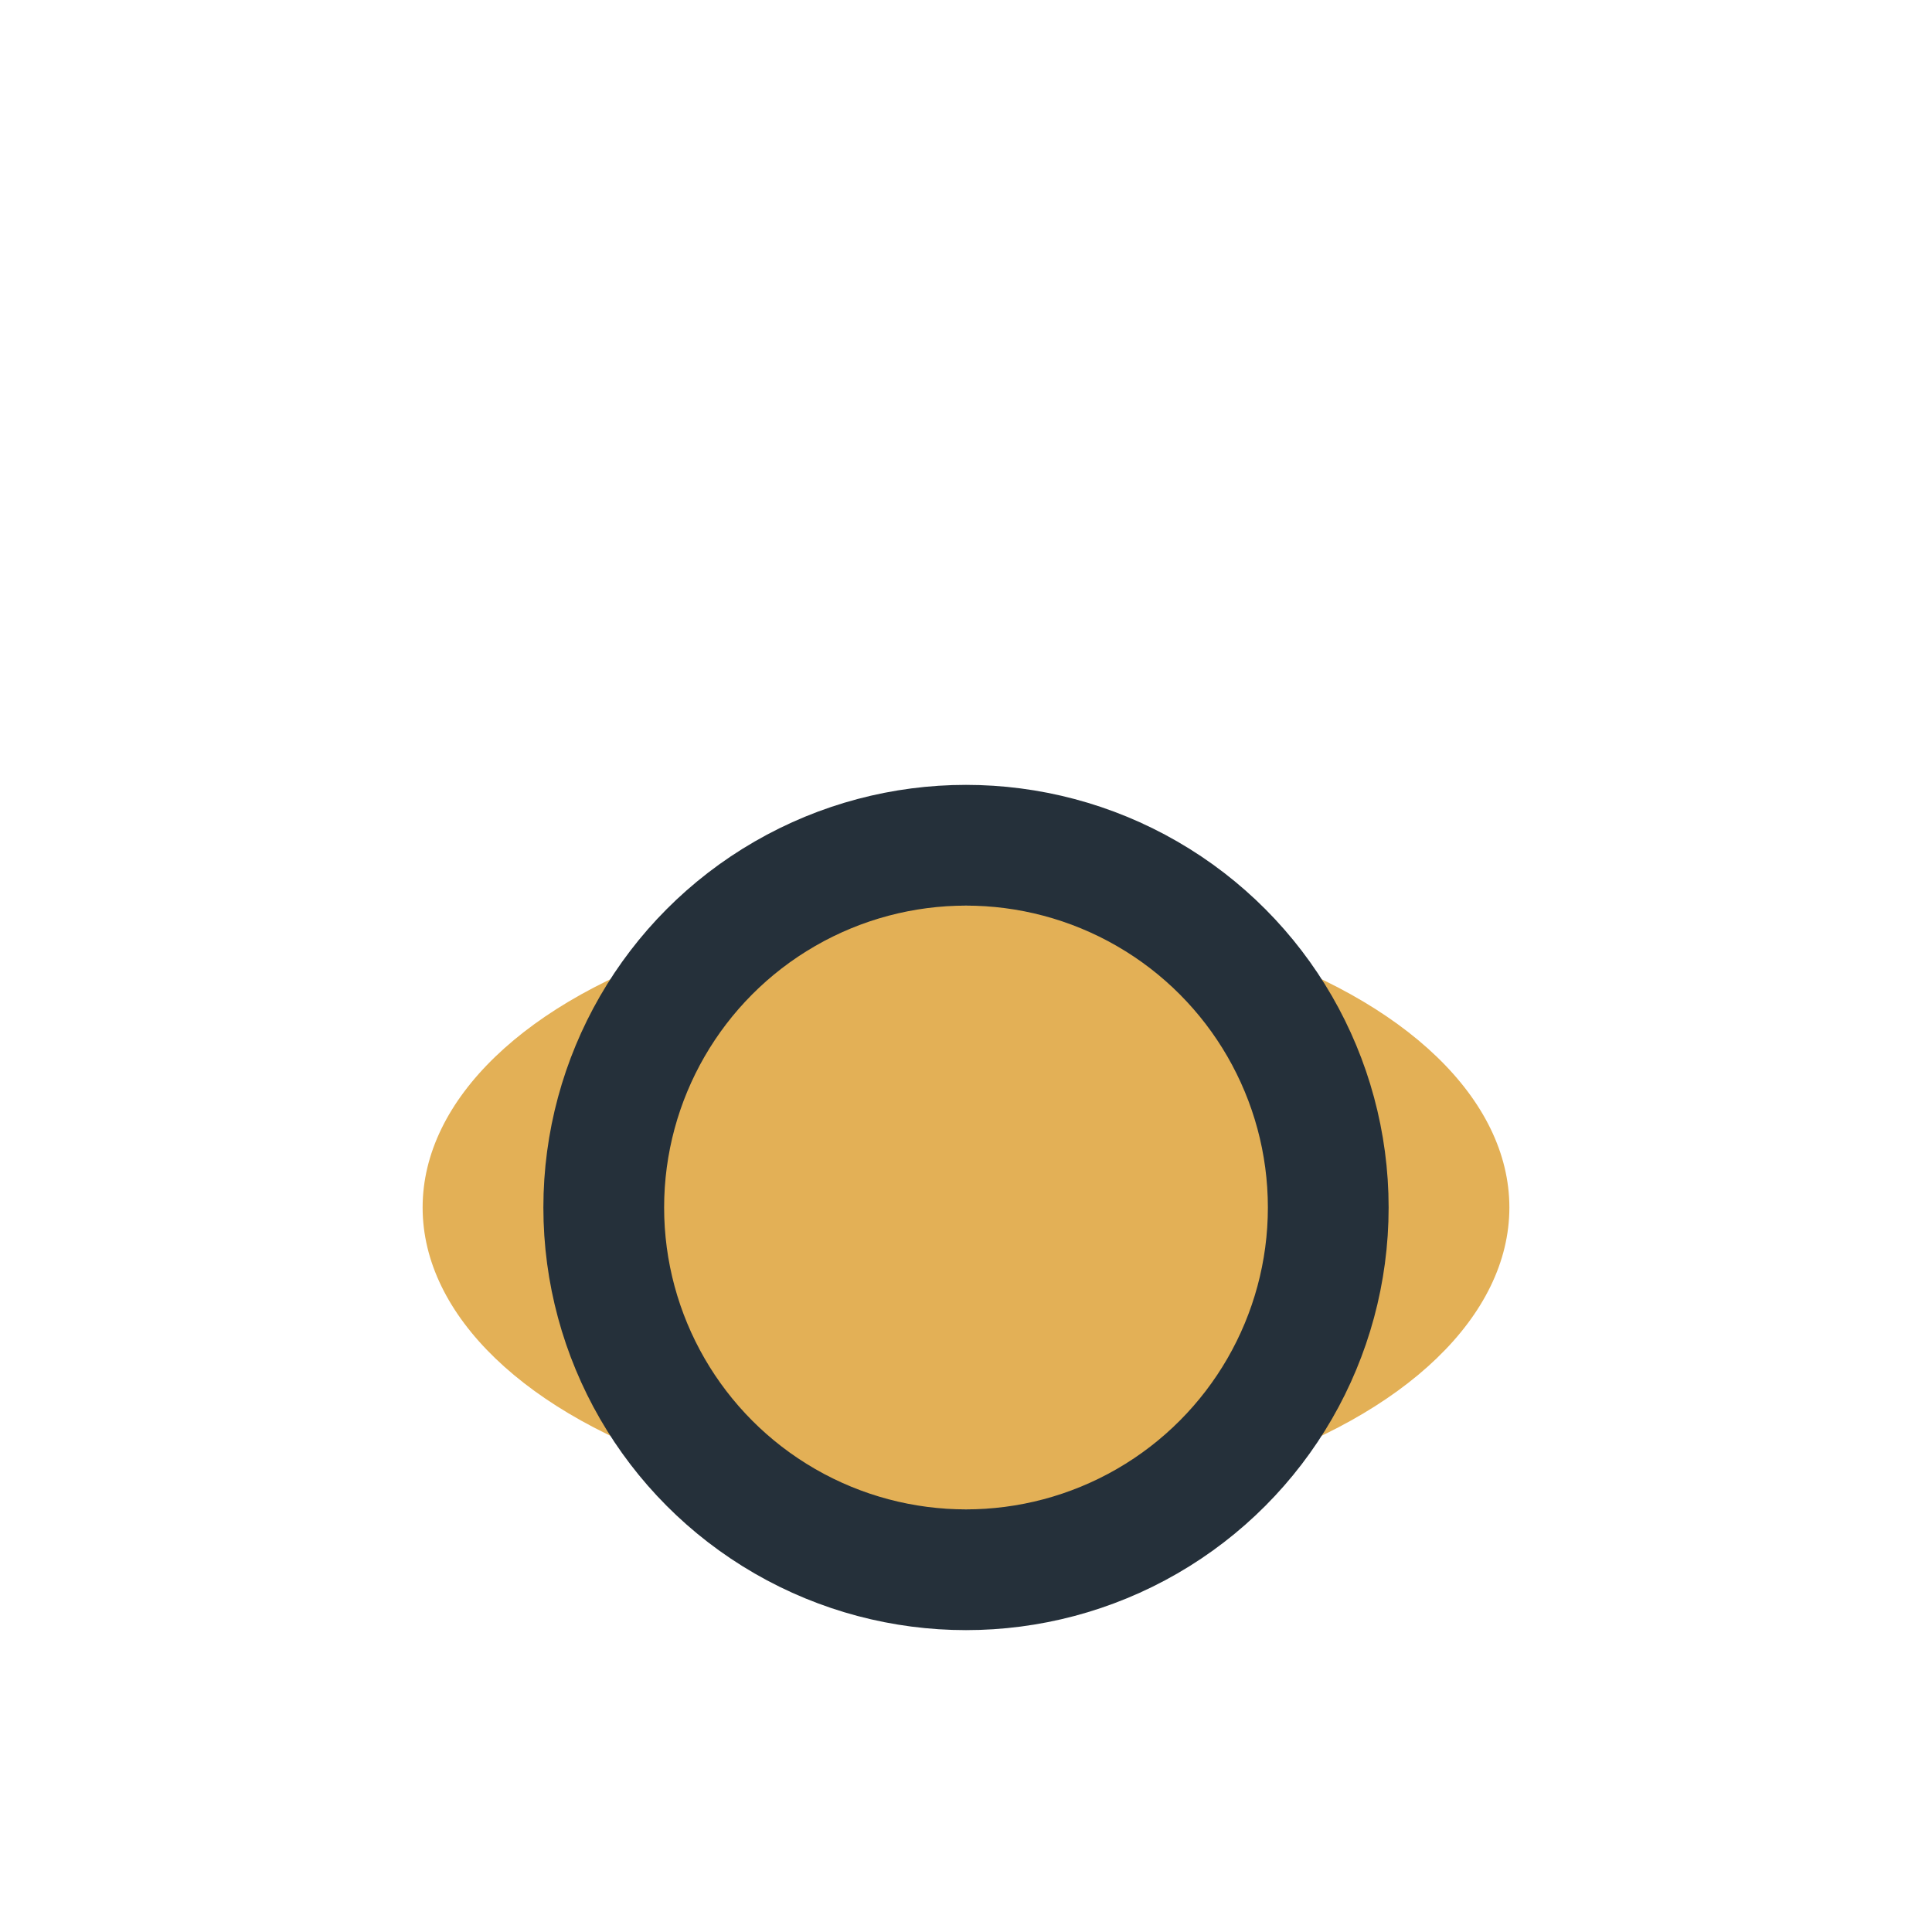
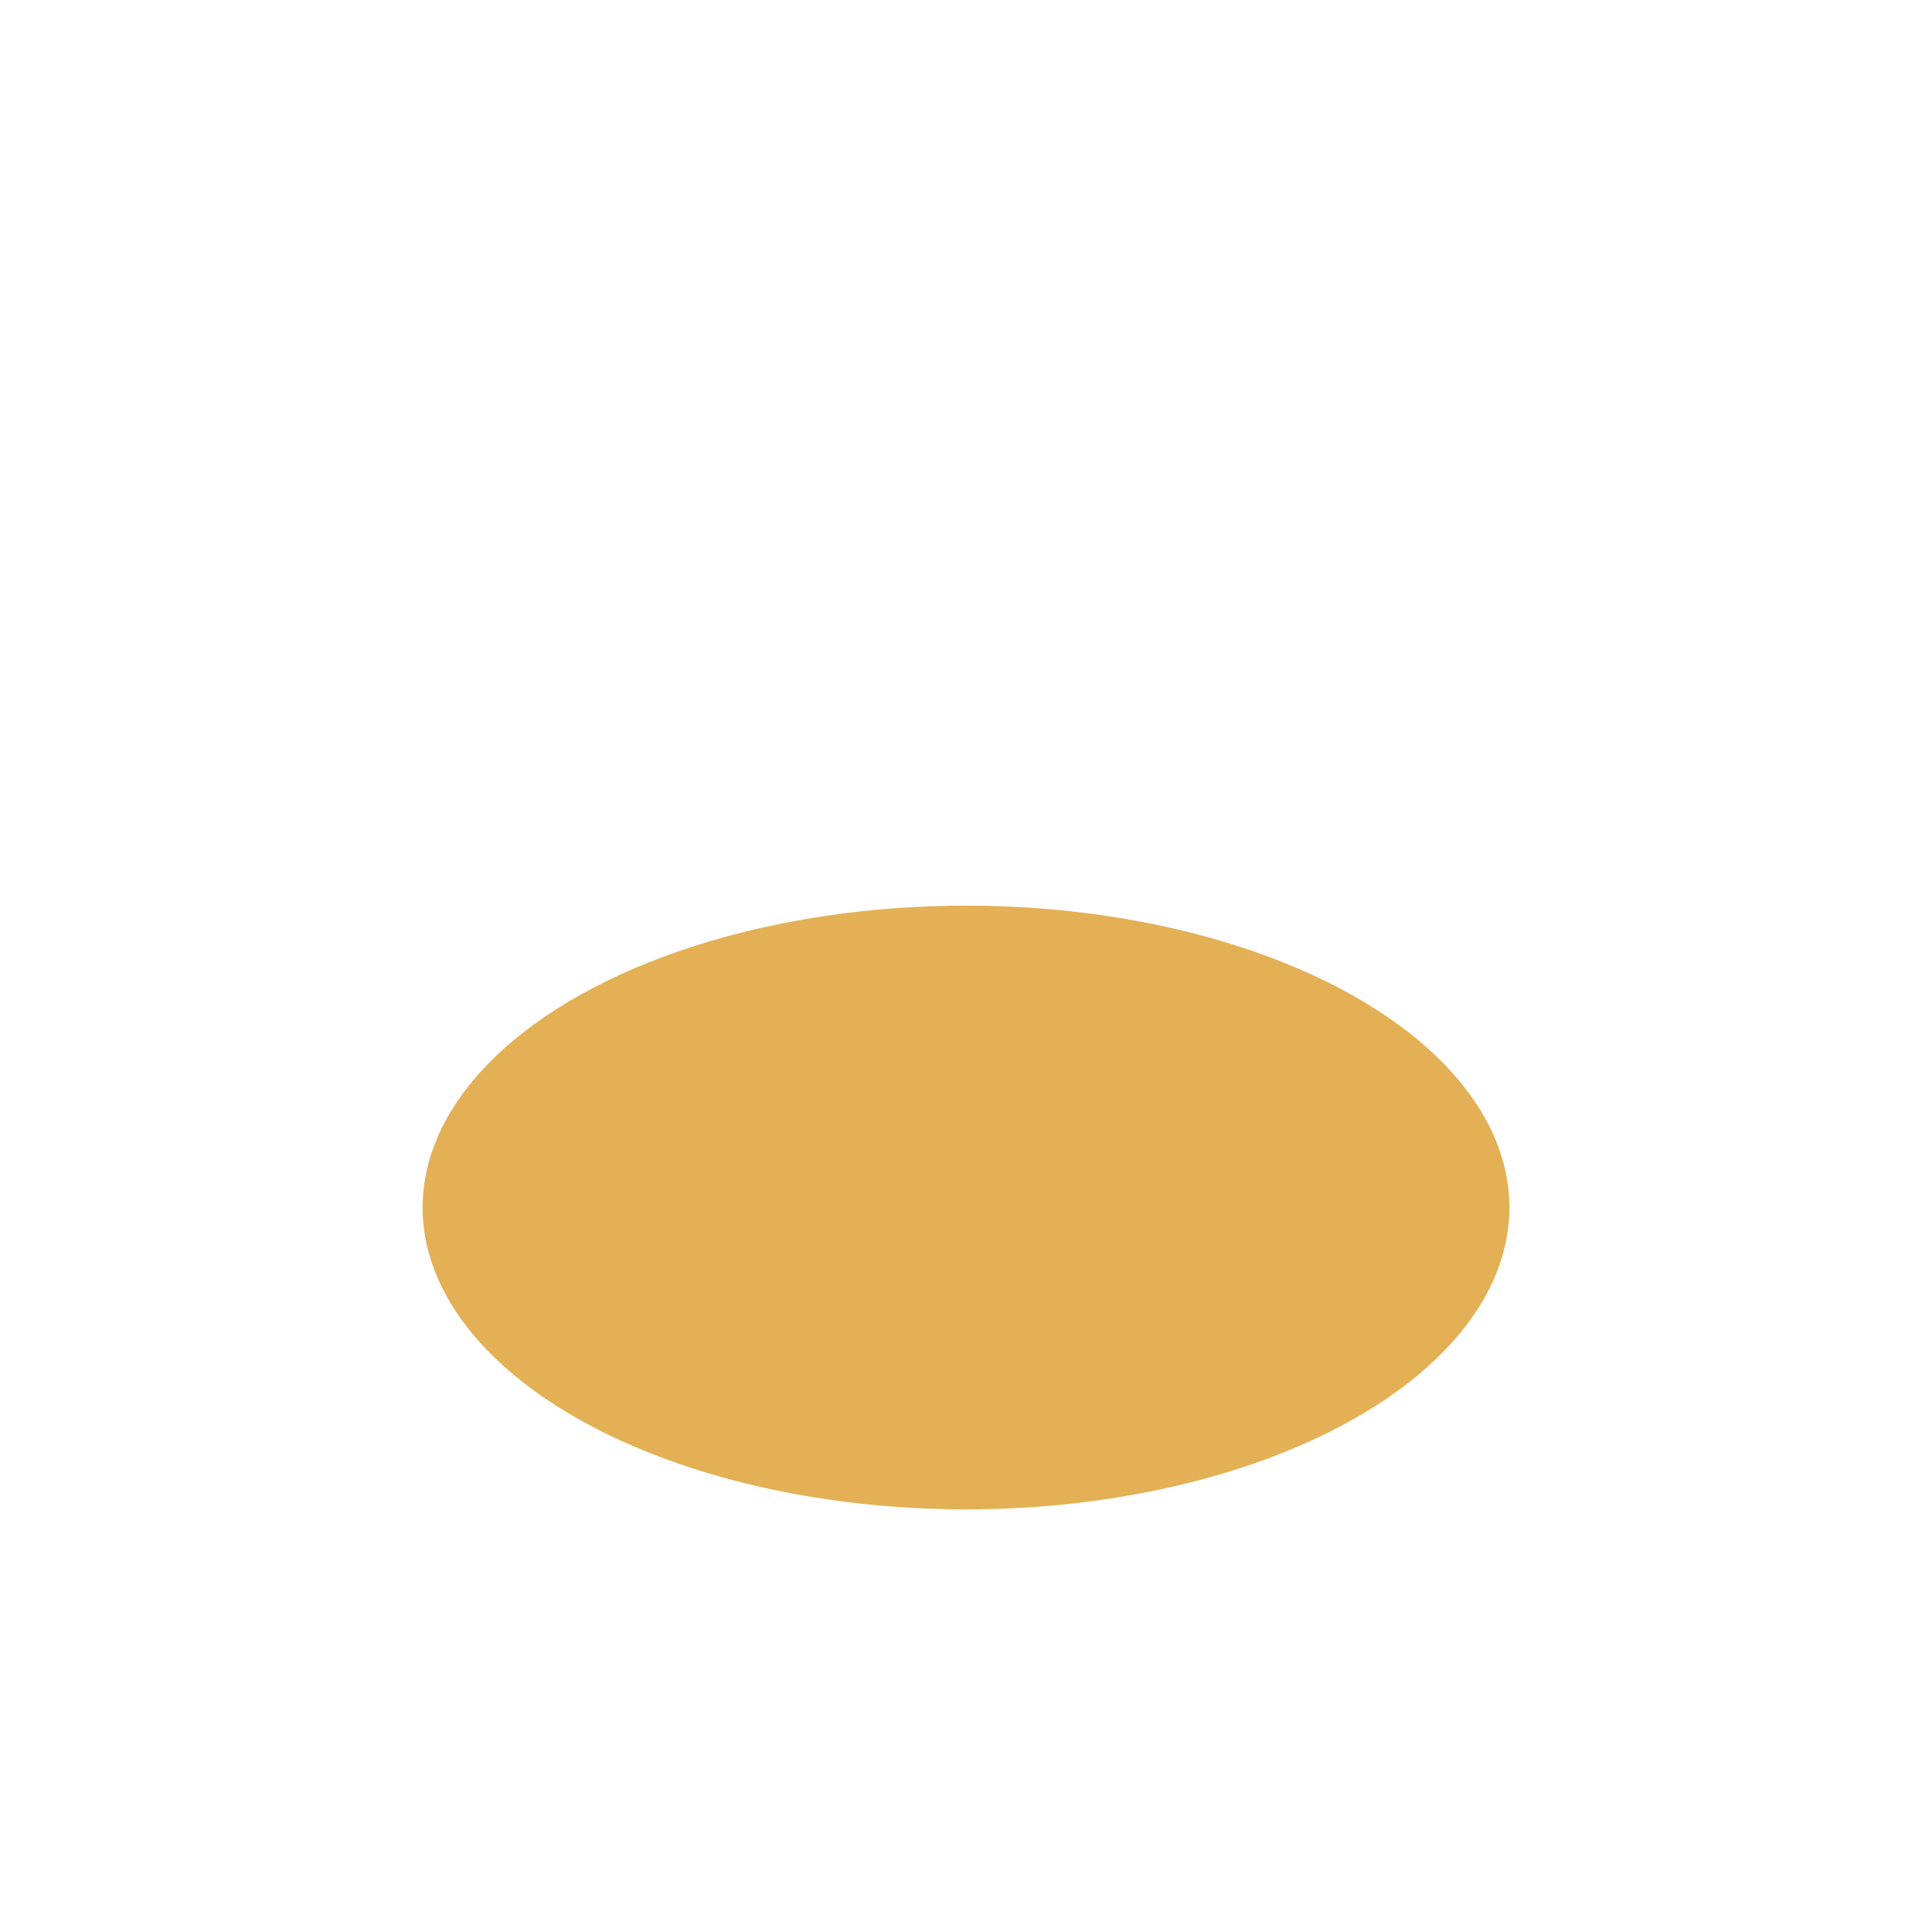
<svg xmlns="http://www.w3.org/2000/svg" width="32" height="32" viewBox="0 0 32 32">
  <ellipse cx="16" cy="20" rx="9" ry="5" fill="#E3B056" />
-   <circle cx="16" cy="20" r="6" fill="none" stroke="#25303A" stroke-width="2" />
</svg>